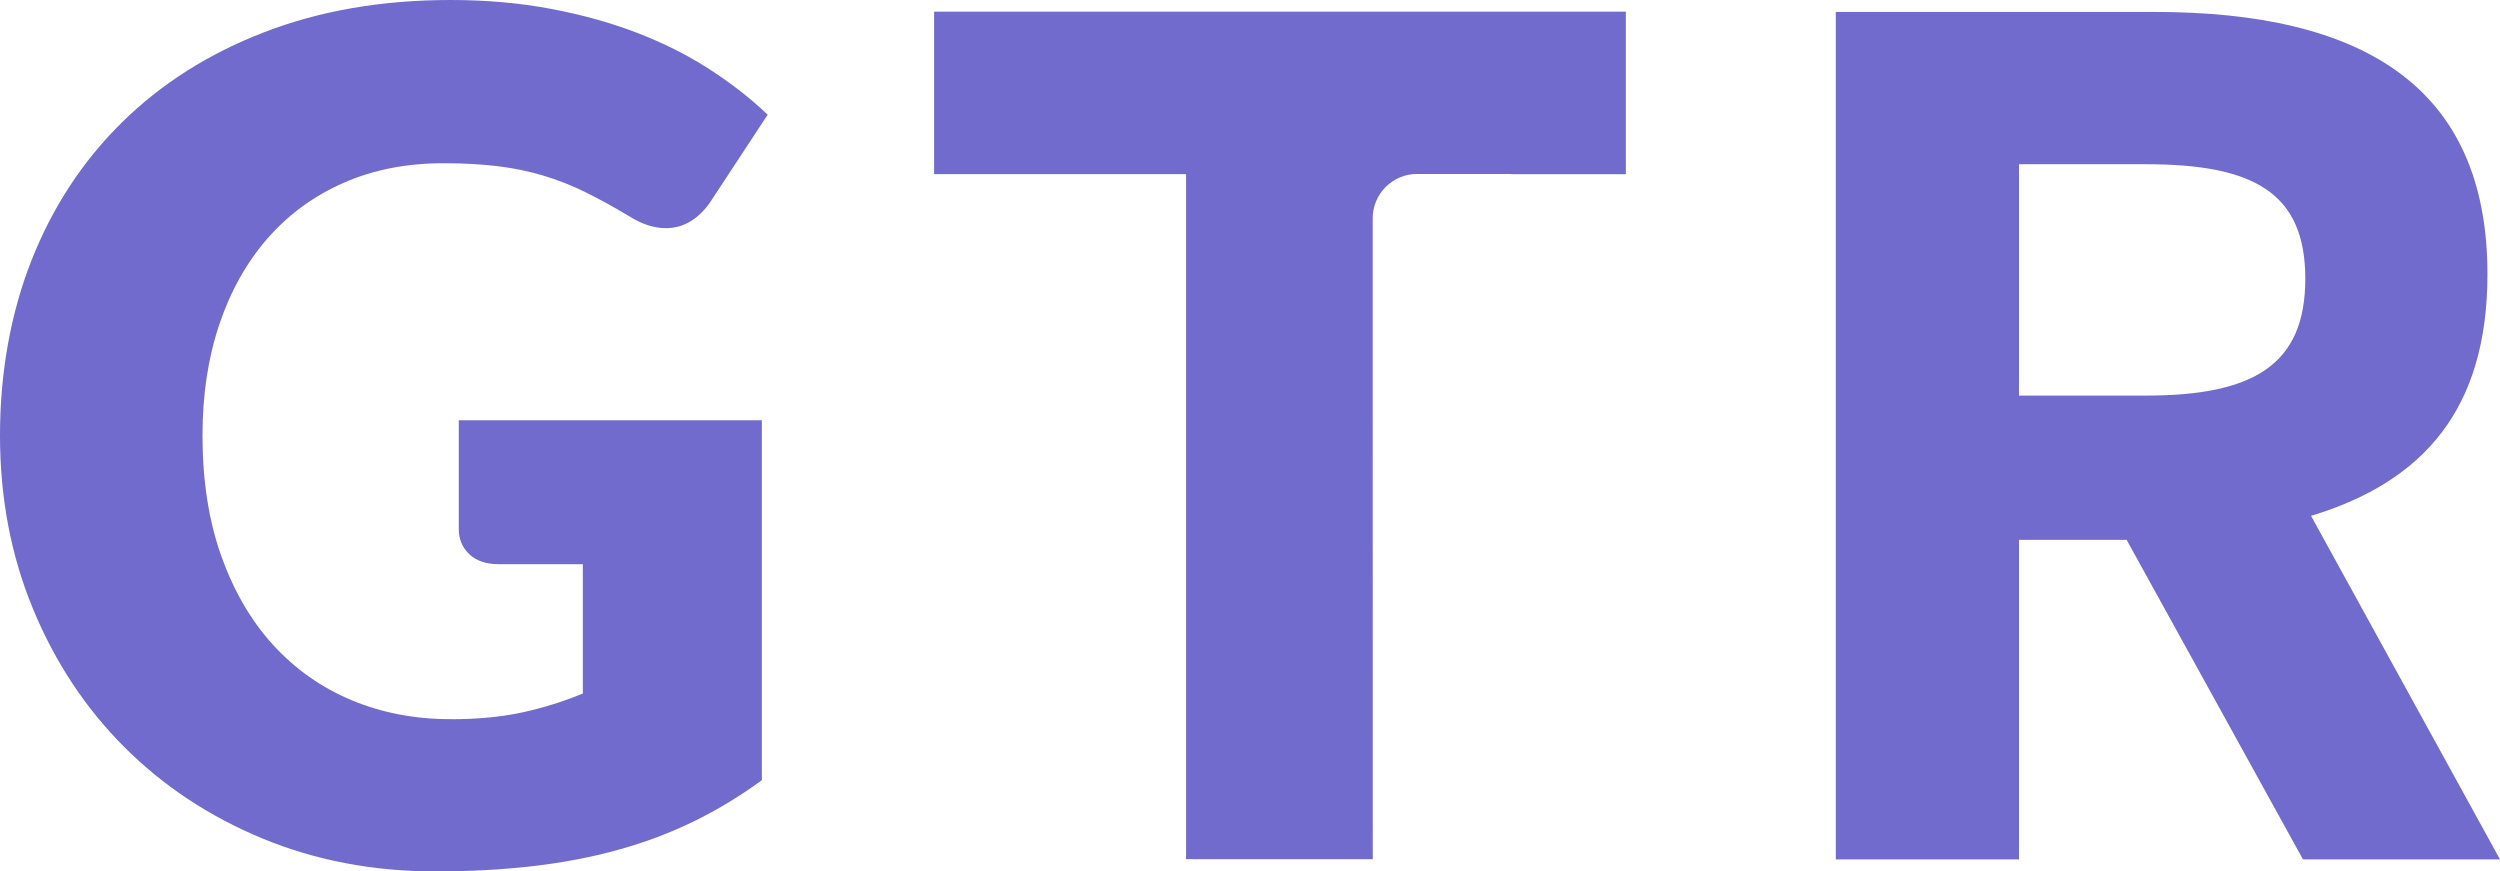
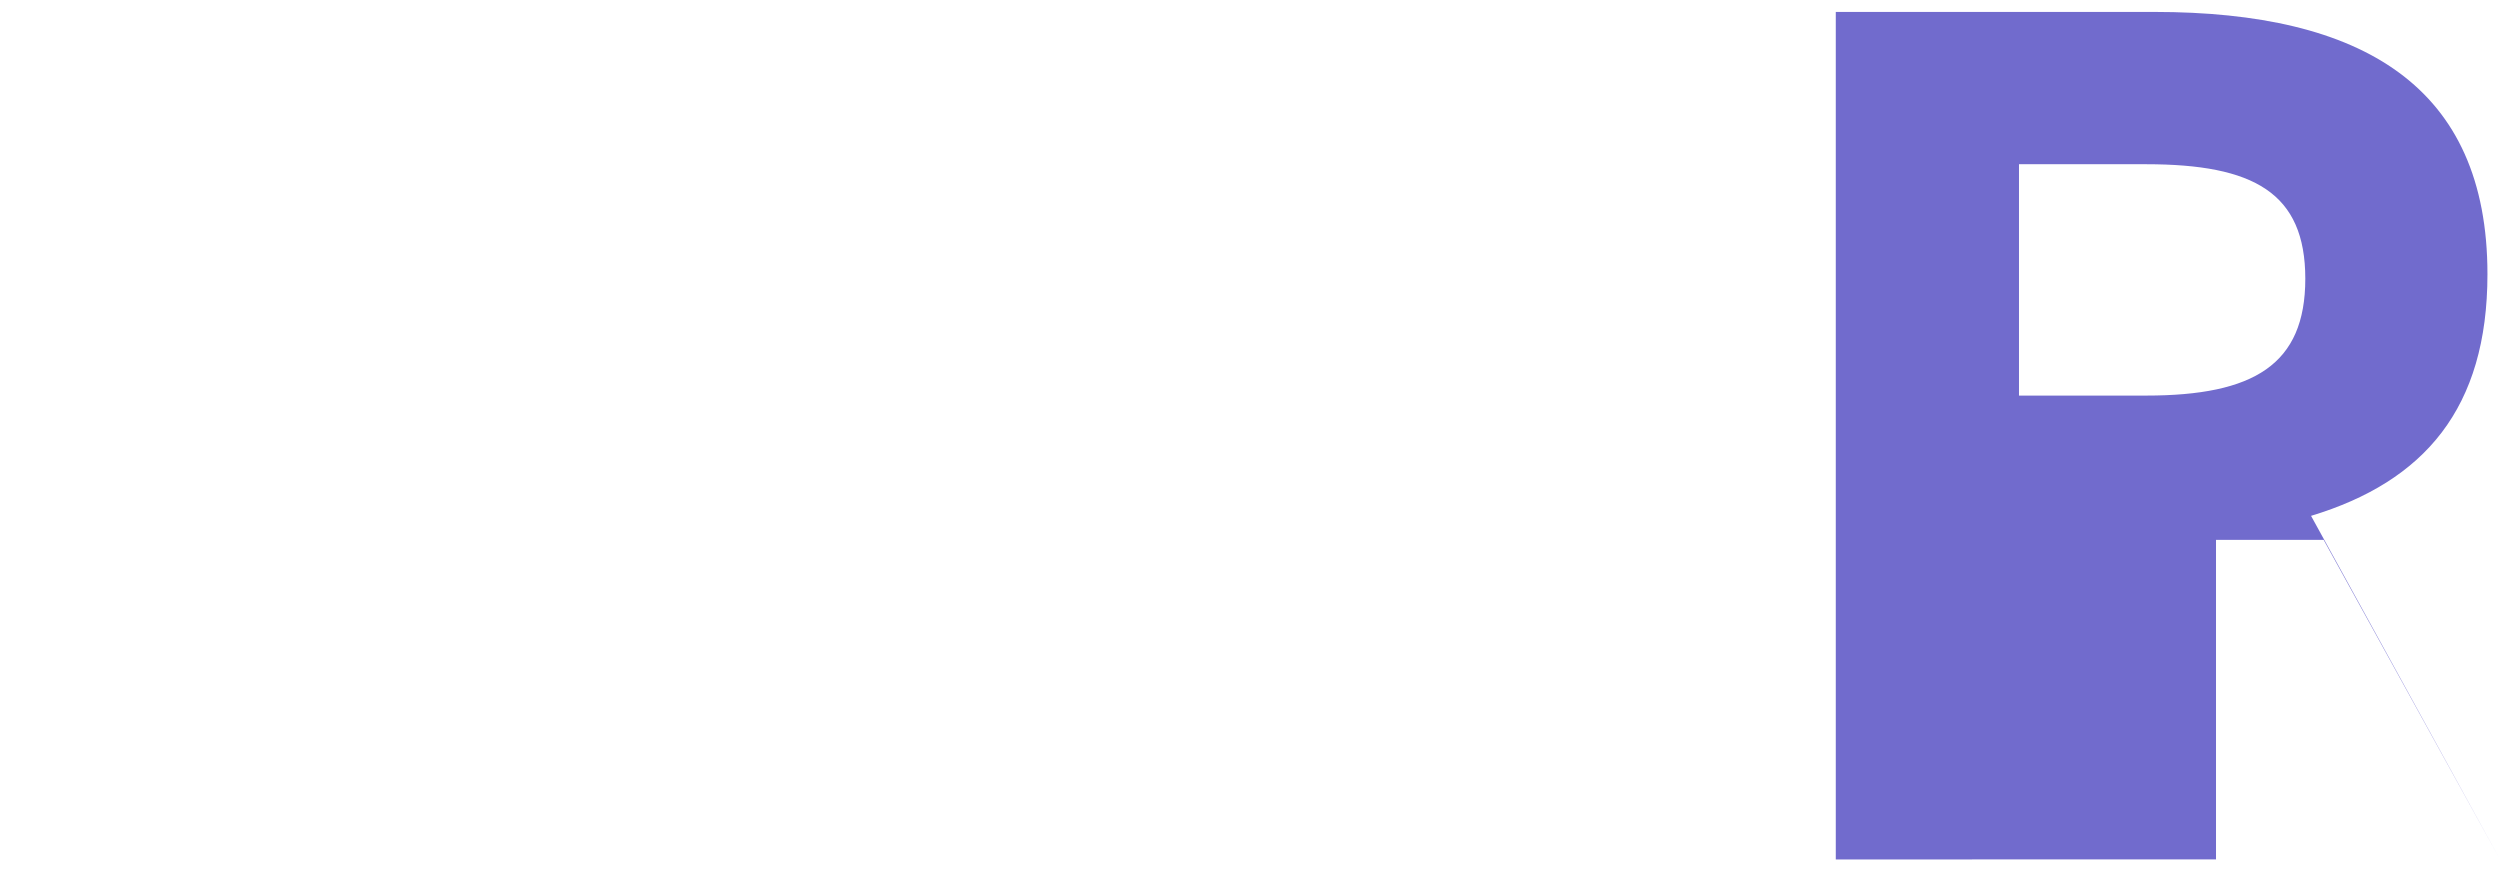
<svg xmlns="http://www.w3.org/2000/svg" id="Capa_1" viewBox="0 0 400.36 139.55">
  <defs>
    <style>.cls-1{fill:#716bcd;fill-rule:evenodd;}</style>
  </defs>
-   <path class="cls-1" d="M189.94,137.59V27.89h-40.35V1.87h110.78v26.03h-18.06c-.26-.03-.51-.04-.77-.04h-14.62c-1.88,0-3.68.75-5.01,2.08-1.33,1.33-2.08,3.13-2.08,5.01v22.53s.01,80.12.01,80.12" />
-   <path class="cls-1" d="M72.16,115.18c4.37,0,8.25-.38,11.62-1.12,3.37-.75,6.56-1.75,9.56-3v-20.71h-13.49c-2,0-3.56-.53-4.69-1.59-1.12-1.06-1.69-2.4-1.69-4.03v-17.43h48.54v57.64c-3.5,2.56-7.14,4.76-10.92,6.61-3.78,1.84-7.81,3.36-12.09,4.54-4.28,1.19-8.84,2.06-13.68,2.62-4.84.56-10.04.84-15.6.84-10,0-19.24-1.77-27.74-5.29-8.5-3.53-15.85-8.4-22.07-14.62-6.22-6.22-11.09-13.59-14.62-22.12-3.53-8.53-5.29-17.79-5.29-27.79s1.69-19.54,5.06-28.07c3.37-8.53,8.2-15.89,14.48-22.07,6.28-6.18,13.87-11,22.77-14.43C51.21,1.72,61.16,0,72.16,0c5.68,0,11.03.47,16.02,1.41s9.61,2.22,13.82,3.84c4.22,1.62,8.08,3.56,11.57,5.81,3.5,2.25,6.62,4.69,9.37,7.31l-9.18,13.96c-.88,1.31-1.92,2.34-3.14,3.09-1.22.75-2.54,1.12-3.98,1.12-1.88,0-3.81-.62-5.81-1.87-2.5-1.5-4.86-2.8-7.07-3.89-2.22-1.09-4.48-1.98-6.79-2.67-2.31-.69-4.75-1.19-7.31-1.5-2.56-.31-5.43-.47-8.62-.47-5.94,0-11.28,1.05-16.02,3.14-4.75,2.09-8.79,5.04-12.14,8.86-3.34,3.81-5.92,8.39-7.73,13.73-1.81,5.34-2.72,11.29-2.72,17.85,0,7.25,1,13.68,3,19.3,2,5.62,4.76,10.37,8.29,14.24,3.53,3.87,7.72,6.83,12.56,8.86,4.84,2.03,10.14,3.05,15.88,3.05" />
-   <path class="cls-1" d="M323.33,63.35h20.36c17.24,0,25.49-4.95,25.49-18.71s-8.25-18.34-25.49-18.34h-20.36M293.99,137.64V1.91h50.99c33.38,0,53.37,11.92,53.37,42,0,21.46-10.09,33.2-28.25,38.7l30.26,55.02h-31.55l-28.24-51.17h-17.24v51.17h-29.34Z" />
+   <path class="cls-1" d="M323.33,63.35h20.36c17.24,0,25.49-4.95,25.49-18.71s-8.25-18.34-25.49-18.34h-20.36M293.99,137.64V1.91h50.99c33.38,0,53.37,11.92,53.37,42,0,21.46-10.09,33.2-28.25,38.7l30.26,55.02l-28.24-51.17h-17.24v51.17h-29.34Z" />
</svg>